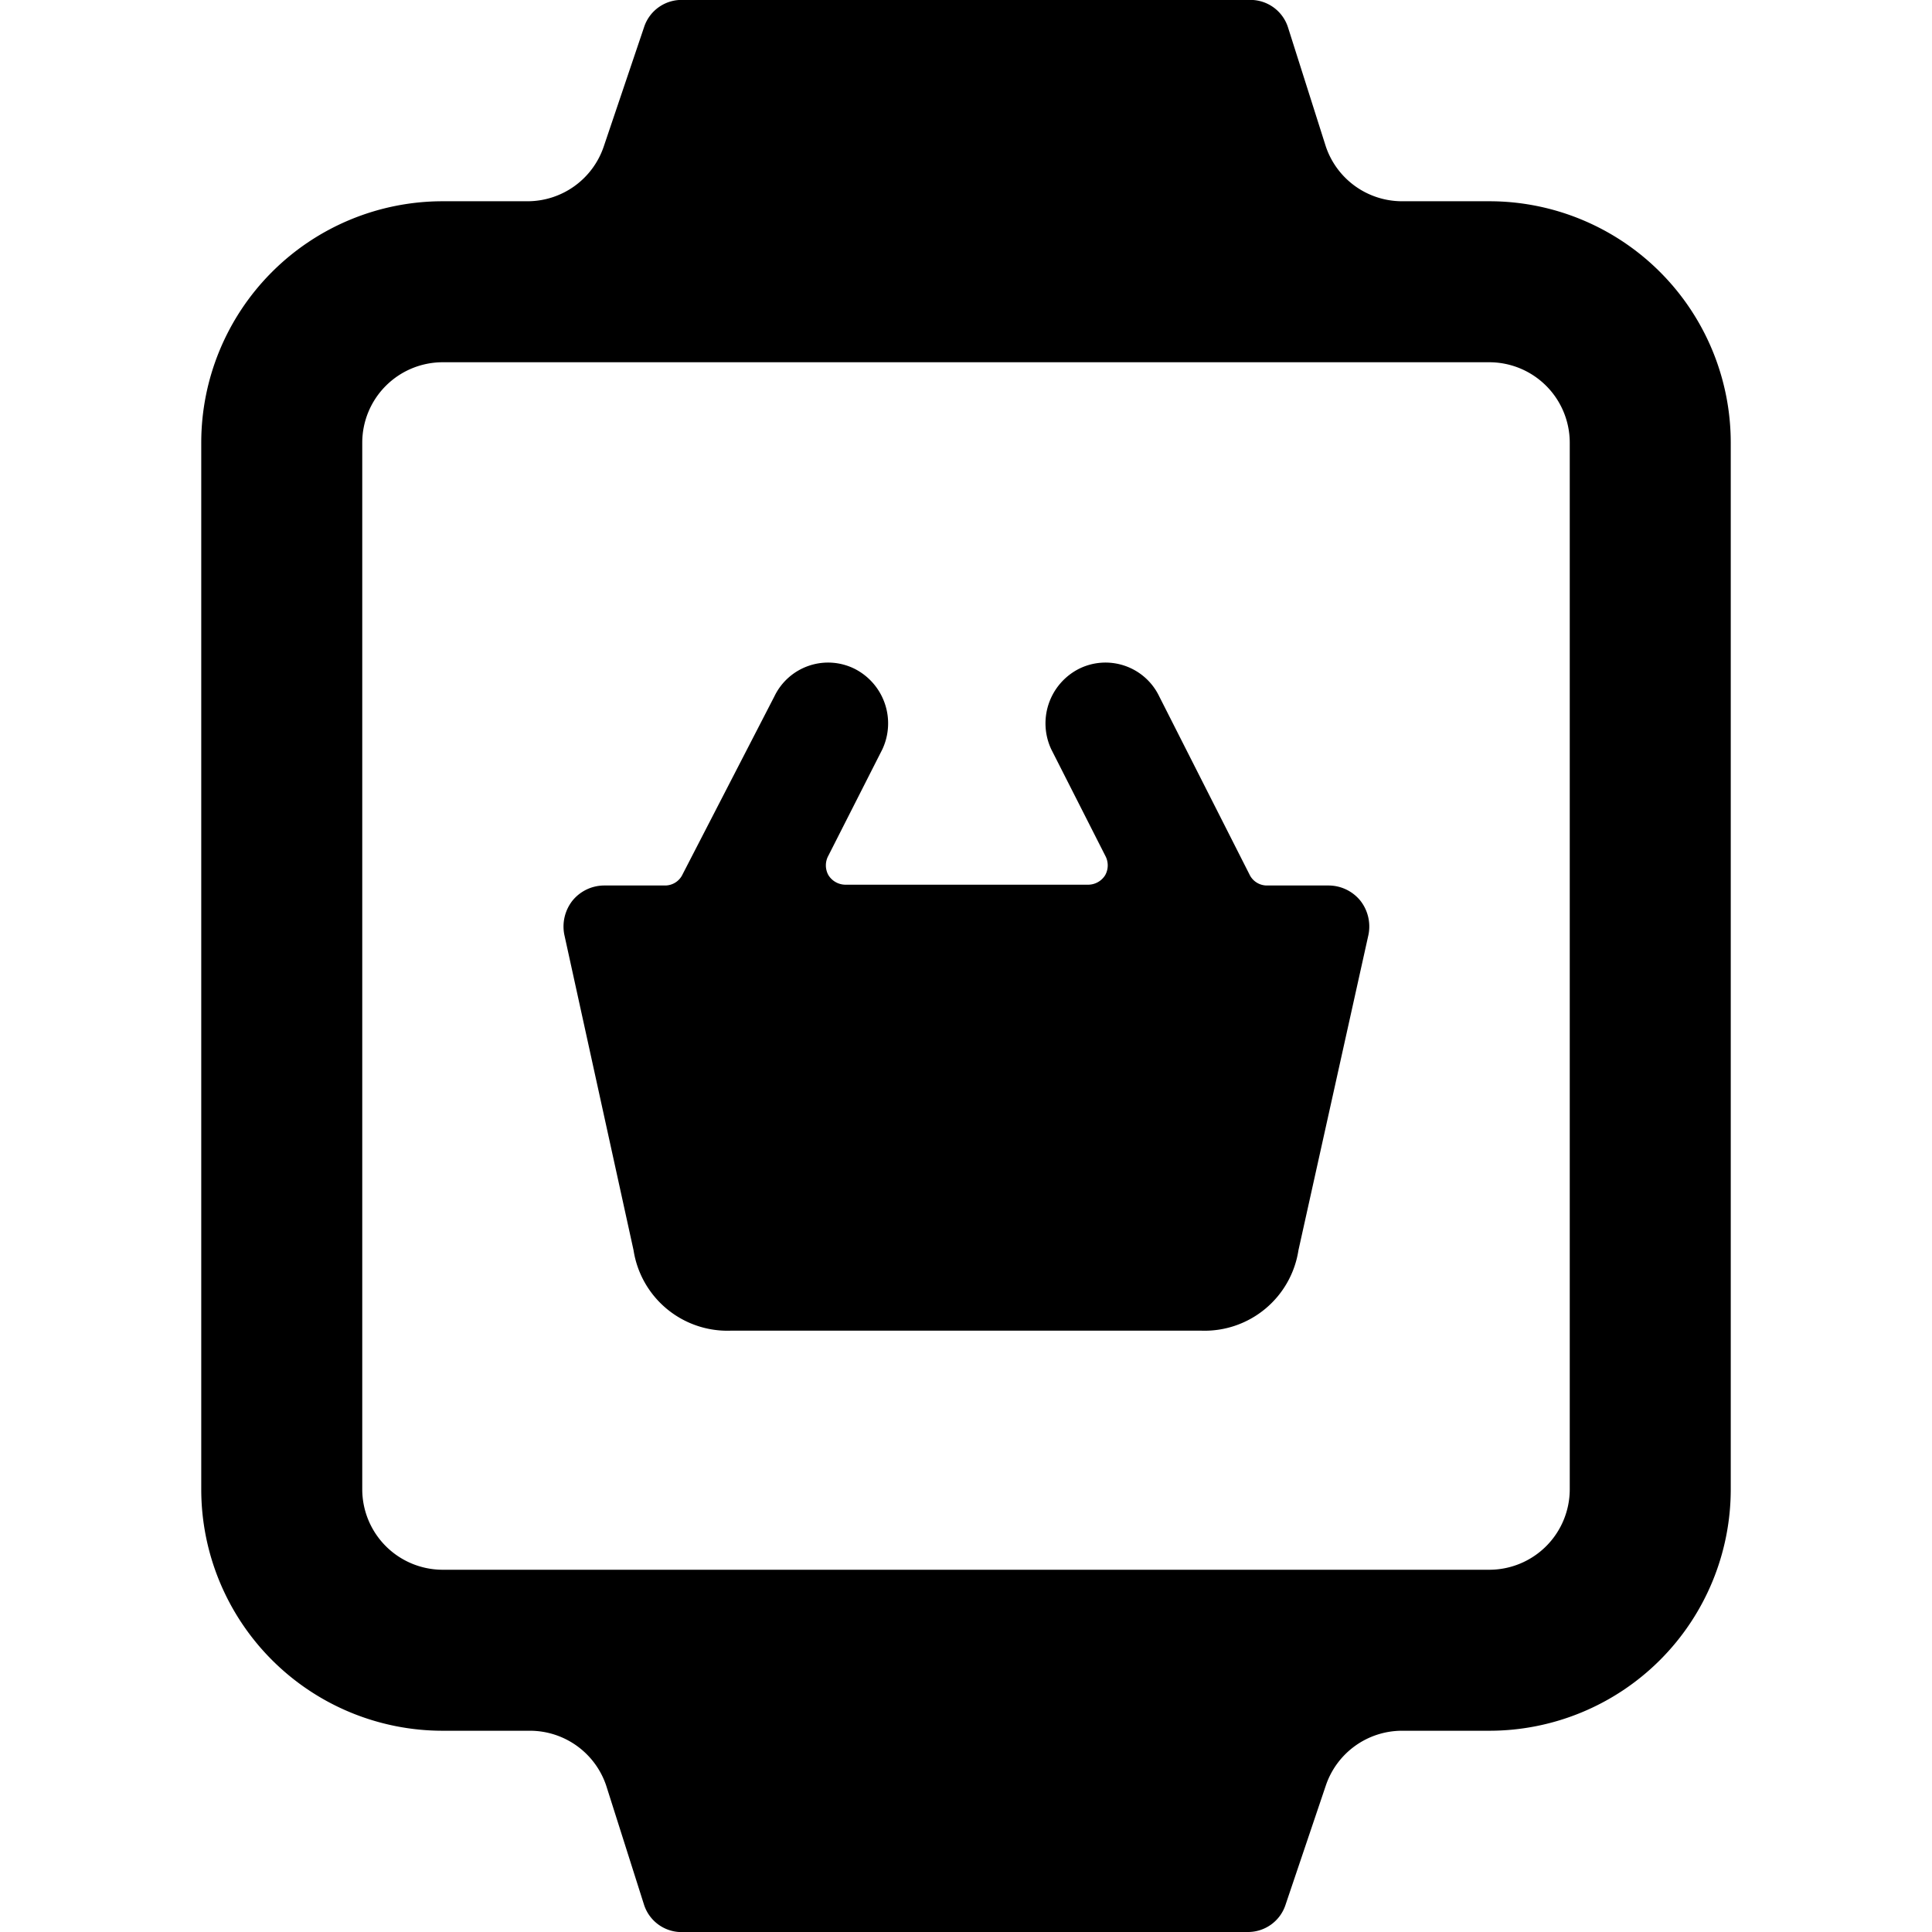
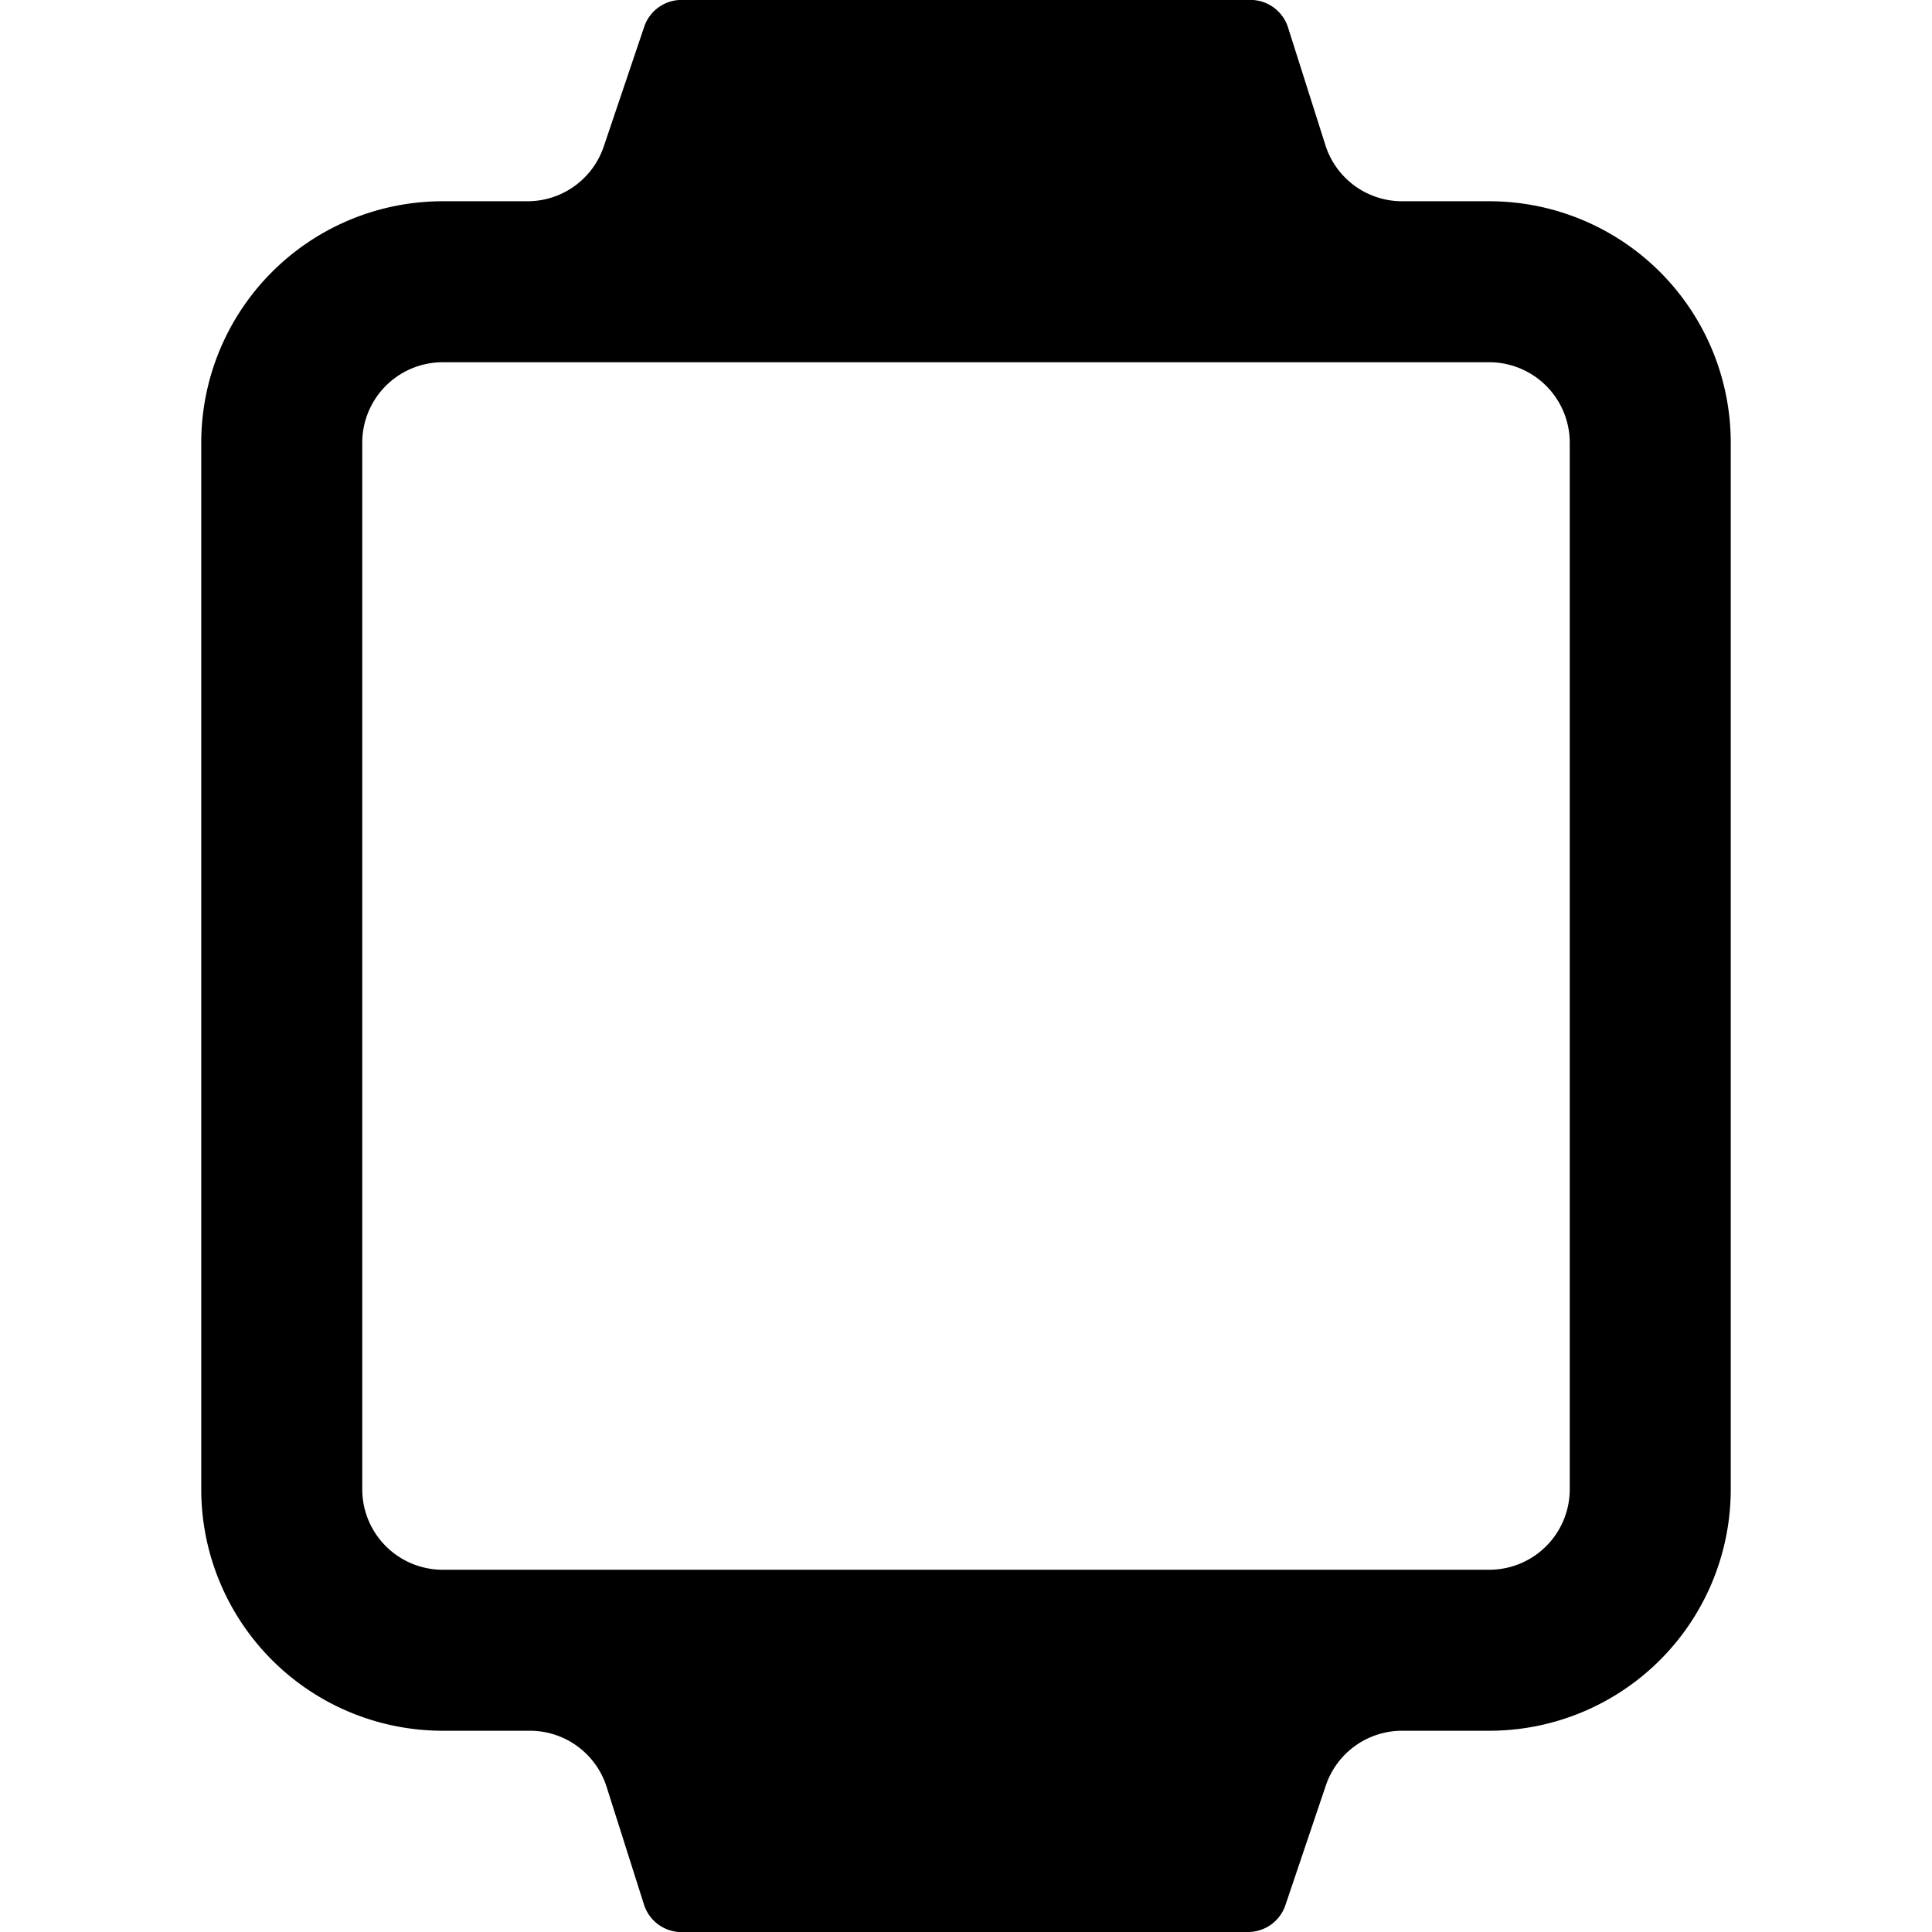
<svg xmlns="http://www.w3.org/2000/svg" viewBox="0 0 24 24">
  <g>
-     <path d="M16.5 11h-0.76a0.24 0.24 0 0 1 -0.22 -0.14L14.4 8.65a0.74 0.74 0 0 0 -1 -0.34 0.76 0.76 0 0 0 -0.34 1l0.67 1.32a0.25 0.25 0 0 1 0 0.24 0.25 0.25 0 0 1 -0.22 0.12h-3a0.25 0.25 0 0 1 -0.22 -0.12 0.25 0.25 0 0 1 0 -0.24l0.67 -1.32a0.76 0.76 0 0 0 -0.34 -1 0.74 0.74 0 0 0 -1 0.34l-1.14 2.21a0.24 0.24 0 0 1 -0.22 0.14H7.5a0.51 0.51 0 0 0 -0.39 0.19 0.52 0.52 0 0 0 -0.1 0.42l0.86 3.92a1.18 1.18 0 0 0 1.21 1h5.84a1.18 1.18 0 0 0 1.21 -1l0.87 -3.92a0.52 0.52 0 0 0 -0.1 -0.42 0.51 0.51 0 0 0 -0.4 -0.19Z" fill="#000000" stroke-width="1" />
    <path d="M21.5 5.5a3 3 0 0 0 -3 -3h-1.09a1 1 0 0 1 -0.94 -0.68L16 0.34a0.49 0.49 0 0 0 -0.5 -0.34h-7a0.49 0.49 0 0 0 -0.5 0.34l-0.5 1.48a1 1 0 0 1 -0.94 0.68H5.5a3 3 0 0 0 -3 3v13a3 3 0 0 0 3 3h1.09a1 1 0 0 1 0.94 0.68L8 23.66a0.49 0.49 0 0 0 0.5 0.34h7a0.49 0.49 0 0 0 0.47 -0.34l0.5 -1.48a1 1 0 0 1 0.94 -0.68h1.09a3 3 0 0 0 3 -3Zm-2 13a1 1 0 0 1 -1 1h-13a1 1 0 0 1 -1 -1v-13a1 1 0 0 1 1 -1h13a1 1 0 0 1 1 1Z" fill="#000000" stroke-width="1" />
  </g>
</svg>